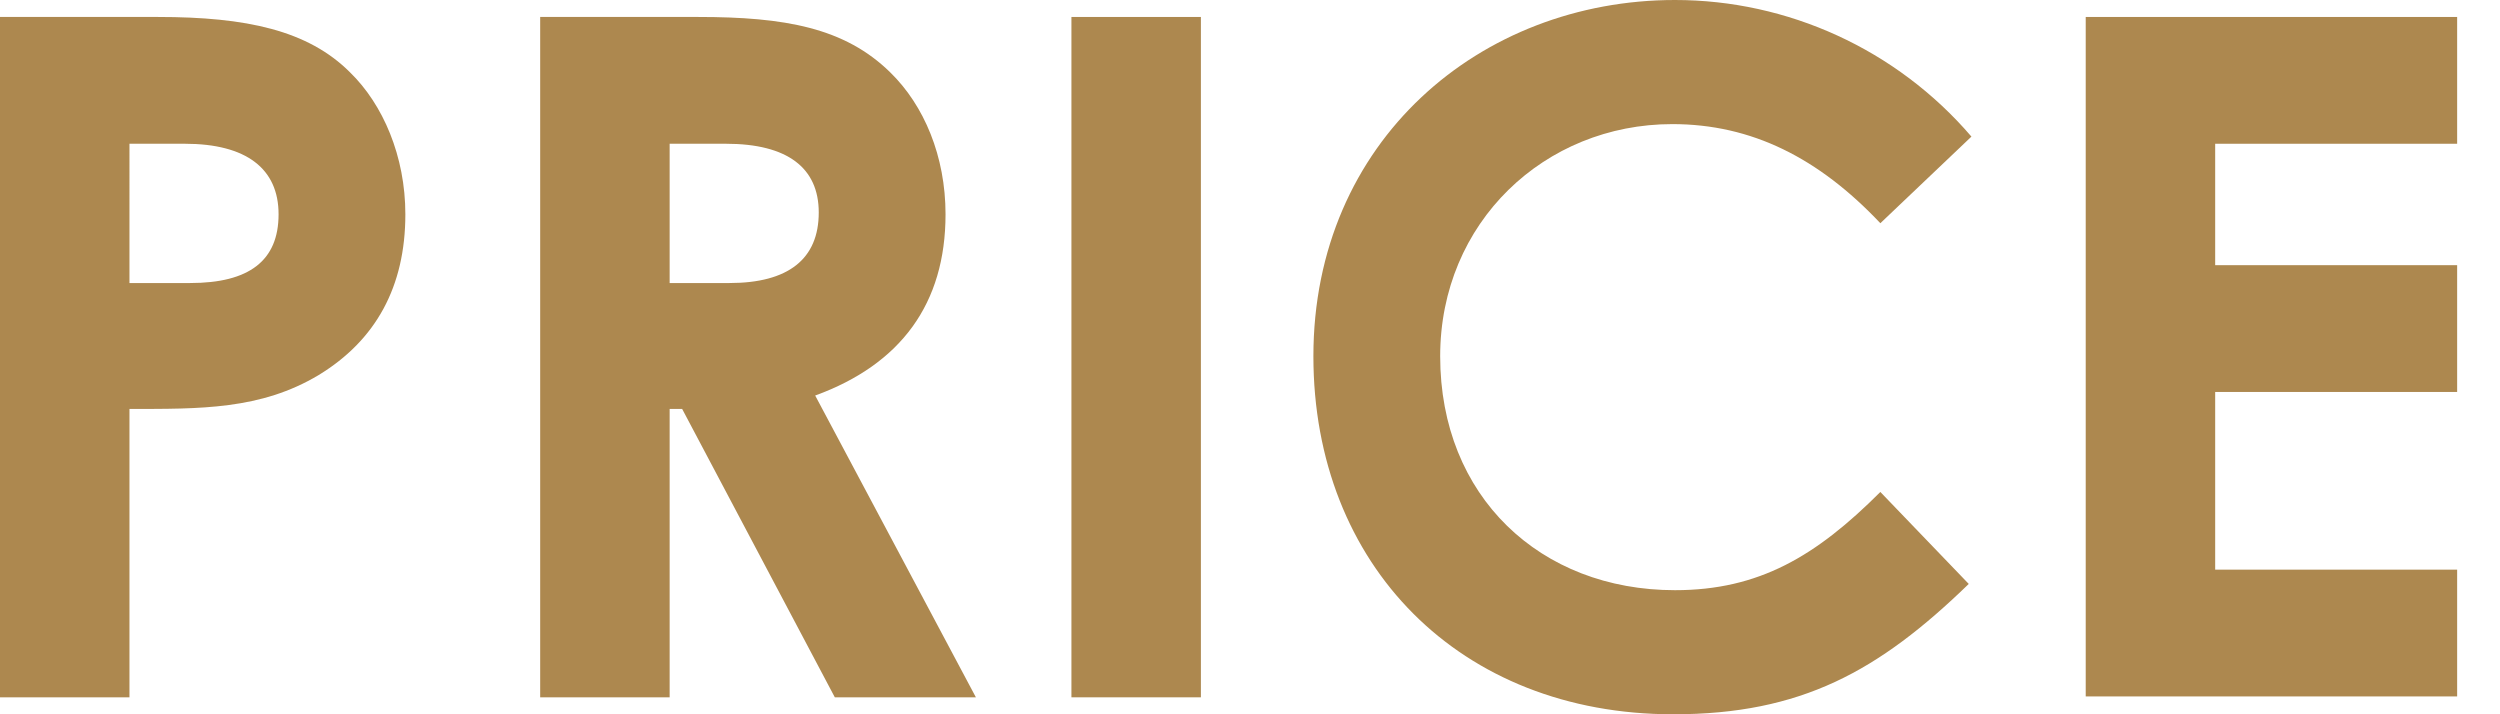
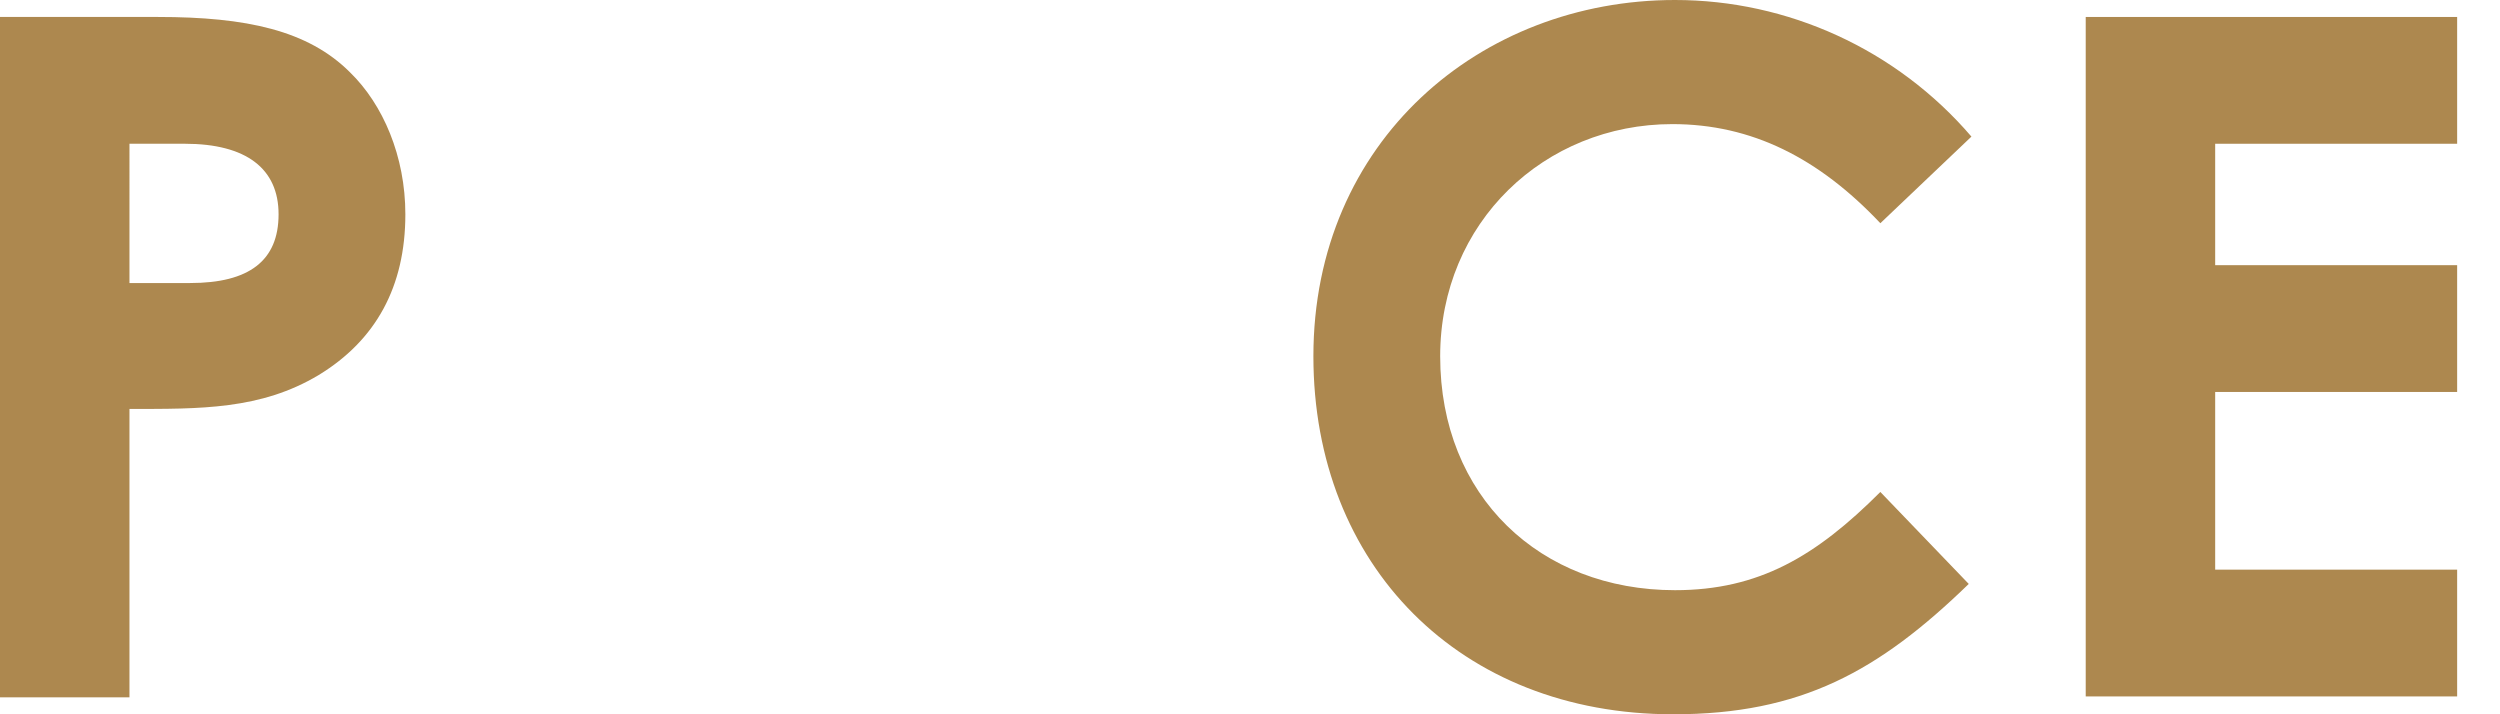
<svg xmlns="http://www.w3.org/2000/svg" version="1.1" id="レイヤー_1" x="0px" y="0px" viewBox="0 0 280 80" style="enable-background:new 0 0 280 80;" xml:space="preserve">
  <style type="text/css">
	.st0{enable-background:new    ;}
	.st1{fill:#AD884F;}
</style>
  <g class="st0">
    <path class="st1" d="M0,1.9h17.7c9.9,0,16.8,1.5,21.5,6.2c3.7,3.6,6.2,9.4,6.2,15.9c0,8.1-3.3,14.1-9.7,18   c-6.5,3.9-13.3,3.8-21.2,3.8v32.3H0V1.9z M14.5,31.7h6.8c6.6,0,9.9-2.5,9.9-7.7c0-5.1-3.6-7.9-10.5-7.9h-6.2V31.7z" />
-     <path class="st1" d="M60.5,1.9h17.7c9.7,0,16.4,1.2,21.5,6.2c3.8,3.7,6.2,9.4,6.2,15.9c0,10-5,16.8-14.6,20.3l18,33.8H93.5   L76.4,45.8H75v32.3H60.5V1.9z M75,31.7h6.7c6.6,0,10-2.7,10-7.9c0-5-3.5-7.7-10.4-7.7H75V31.7z" />
-     <path class="st1" d="M120,1.9h14.5v76.2H120V1.9z" />
    <path class="st1" d="M220.5,65.4C210.4,75.2,201.7,80,187.4,80c-23.9,0-40.3-16.7-40.3-40.1c0-24.1,18.7-39.9,40.5-39.9   c12.6,0,24.8,5.5,33.2,15.3L210.6,25c-6.9-7.3-14.4-11.1-23.3-11.1c-14.3,0-26,11-26,26c0,15.7,11.2,26.2,26.3,26.2   c9.4,0,15.8-3.8,23-11L220.5,65.4z" />
    <path class="st1" d="M233.6,1.9h41.6v14.2h-27.1v13.6h27.1v14.2h-27.1v19.9h27.1v14.2h-41.6V1.9z" />
  </g>
</svg>